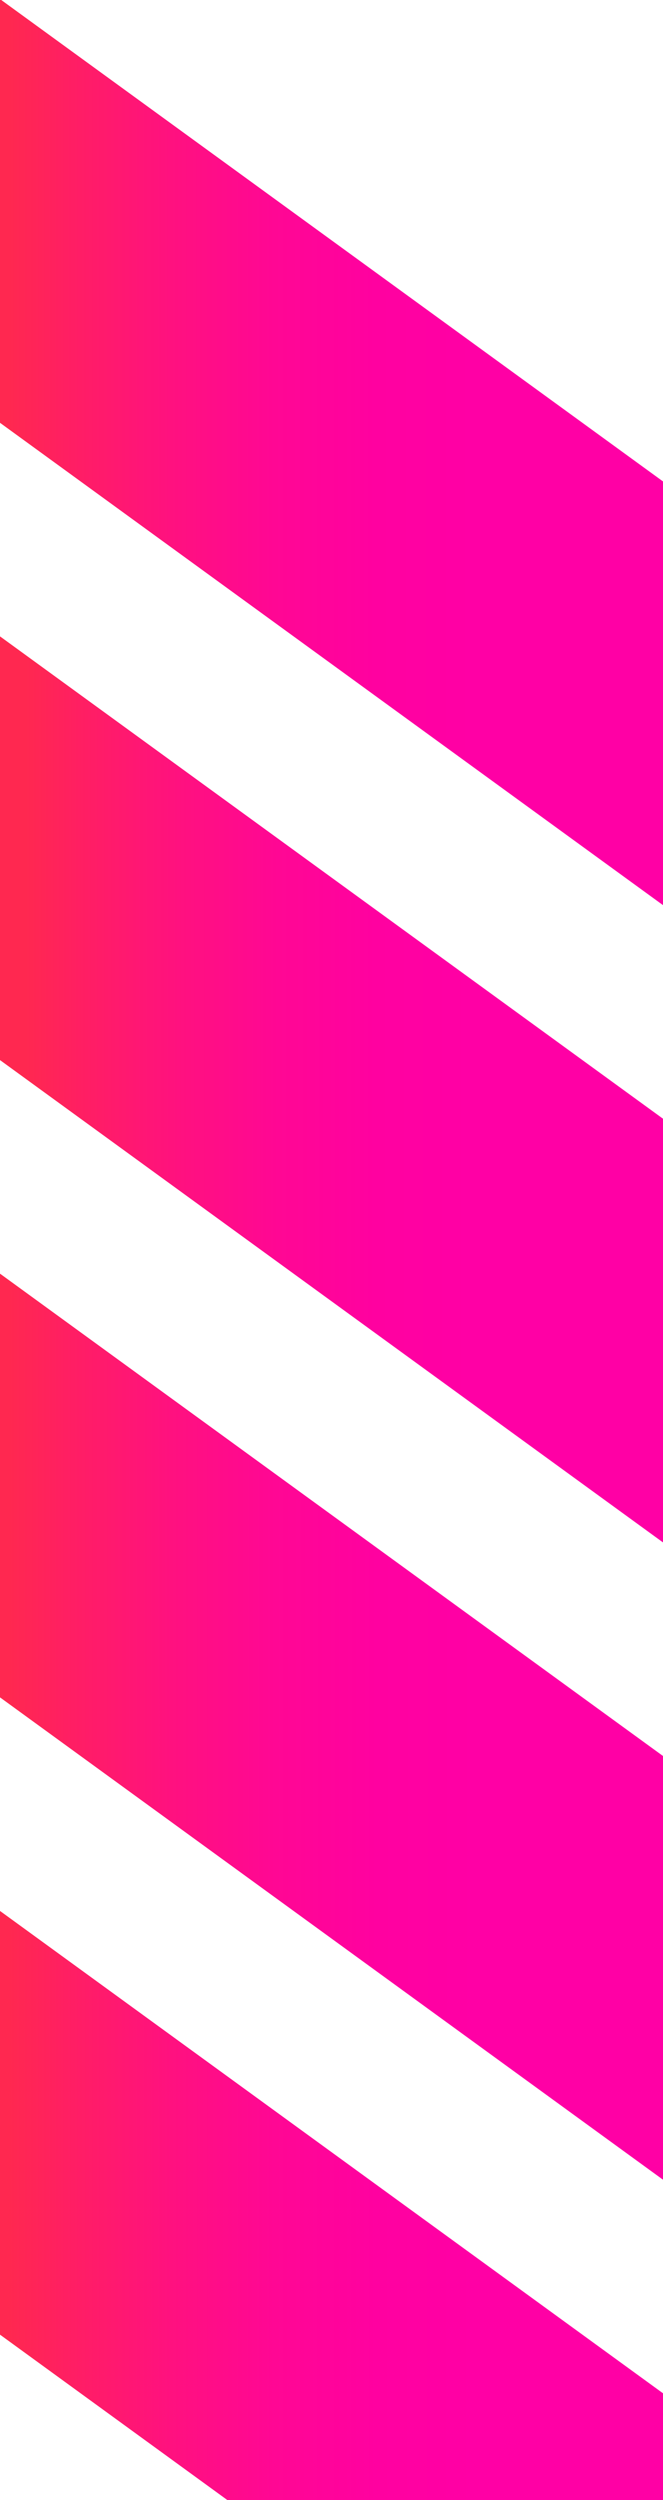
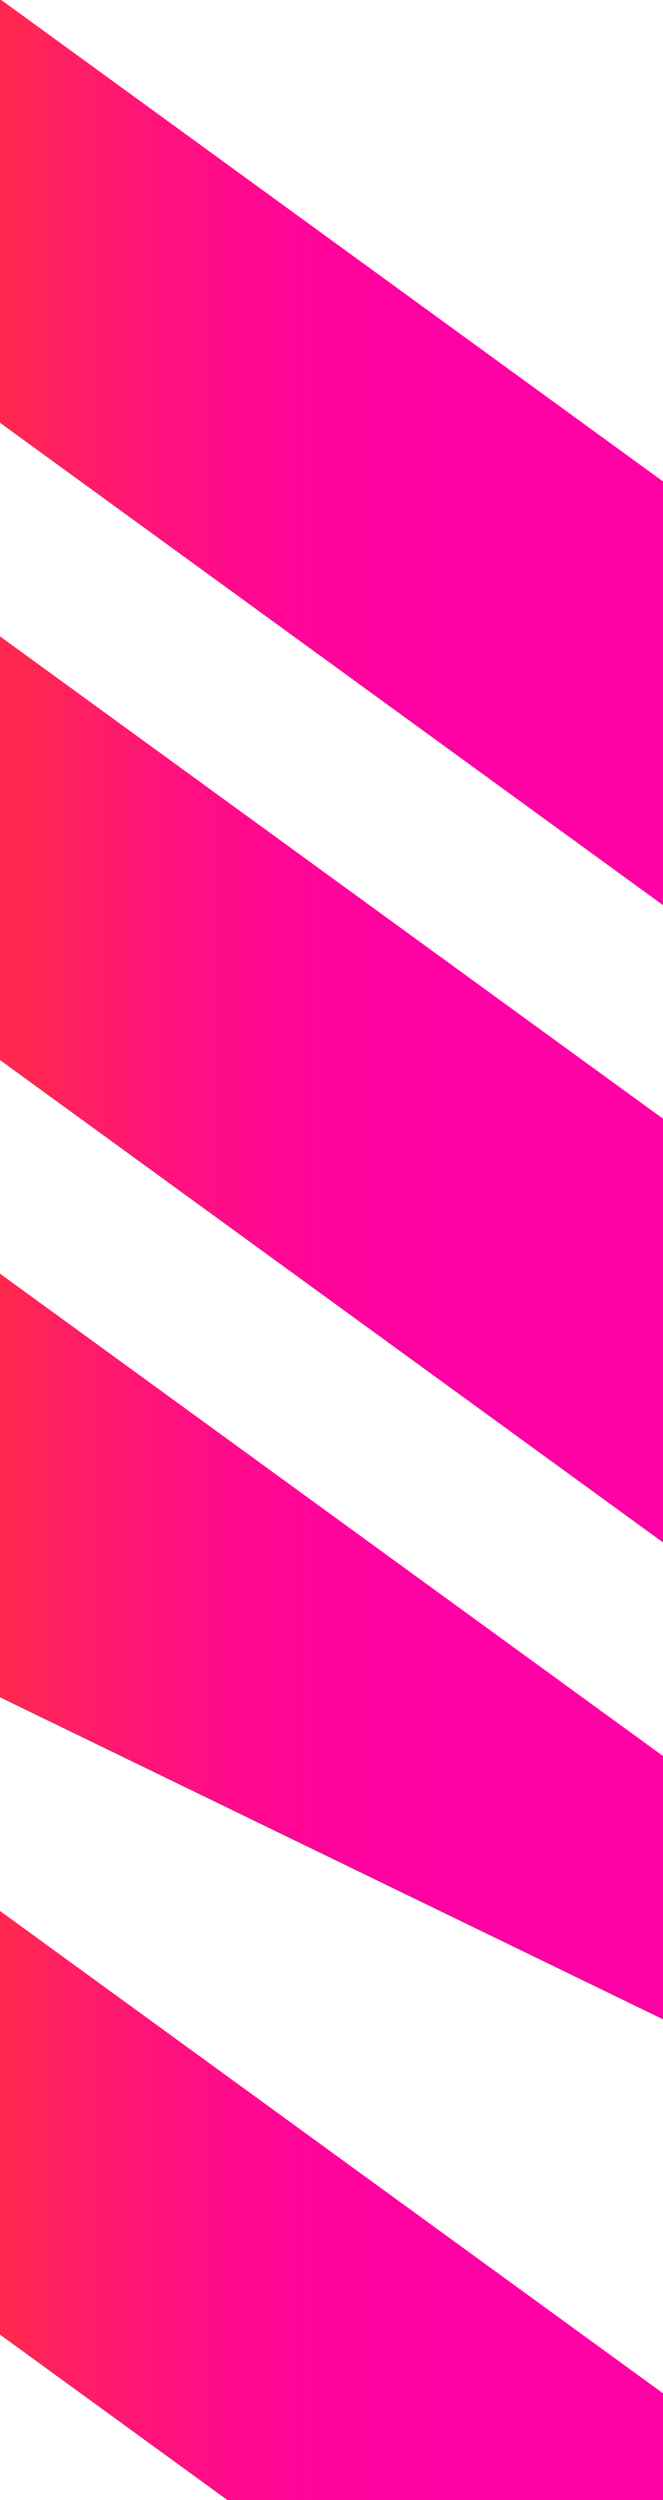
<svg xmlns="http://www.w3.org/2000/svg" xmlns:xlink="http://www.w3.org/1999/xlink" width="308.599" height="1161.985" viewBox="0 0 308.599 1161.985">
  <defs>
    <clipPath id="clip-path">
      <rect id="Rectangle_3410" data-name="Rectangle 3410" width="308.599" height="1161.985" fill="none" />
    </clipPath>
    <linearGradient id="linear-gradient" x1="0.455" y1="0.5" x2="0.992" y2="0.5" gradientUnits="objectBoundingBox">
      <stop offset="0" stop-color="#ff00a5" />
      <stop offset="0.212" stop-color="#ff01a0" />
      <stop offset="0.432" stop-color="#ff0794" />
      <stop offset="0.655" stop-color="#ff117f" />
      <stop offset="0.879" stop-color="#ff1f62" />
      <stop offset="1" stop-color="#ff2850" />
    </linearGradient>
    <linearGradient id="linear-gradient-2" x1="0.727" y1="0.5" x2="0.996" y2="0.5" xlink:href="#linear-gradient" />
    <linearGradient id="linear-gradient-3" x1="0.818" y1="0.5" x2="0.997" y2="0.5" xlink:href="#linear-gradient" />
    <linearGradient id="linear-gradient-4" x1="0.864" y1="0.5" x2="0.998" y2="0.5" xlink:href="#linear-gradient" />
    <linearGradient id="linear-gradient-5" x1="0.891" y1="0.5" x2="0.998" y2="0.5" xlink:href="#linear-gradient" />
  </defs>
  <g id="Group_4985" data-name="Group 4985" transform="translate(308.599 1161.966) rotate(180)">
    <g id="Group_4984" data-name="Group 4984" transform="translate(0 -0.019)" clip-path="url(#clip-path)">
      <g id="Group_4983" data-name="Group 4983" transform="translate(-2001.361 -22.317)">
-         <path id="Path_8529" data-name="Path 8529" d="M0,0,952.092,691.649V592.387L136.64,0Z" transform="translate(1357.933 0)" fill="none" />
        <path id="Path_8530" data-name="Path 8530" d="M271.394,0H134.753L1923.21,1299.228H1652.124L0,99.039V198.3L1515.483,1299.228H1244.4L0,395.232V494.5l1107.757,804.732H836.672L0,691.426v99.263l700.031,508.539H428.945L0,987.62v99.263l292.3,212.345H21.219L0,1283.813v15.415H2059.851Z" transform="translate(0 0)" fill="none" />
        <path id="Path_8531" data-name="Path 8531" d="M0,0,1359.819,987.843V888.58L136.641,0Z" transform="translate(950.206 0)" fill="none" />
        <path id="Path_8532" data-name="Path 8532" d="M0,0,1767.546,1284.037v-99.263L136.641,0Z" transform="translate(542.479 0)" fill="none" />
        <path id="Path_8533" data-name="Path 8533" d="M0,0,136.64,99.263V0Z" transform="translate(2173.385 0)" fill="none" />
        <path id="Path_8534" data-name="Path 8534" d="M0,0,544.367,395.456V296.193L136.641,0Z" transform="translate(1765.658 0)" fill="none" />
        <path id="Path_8535" data-name="Path 8535" d="M0,0,407.726,296.193V99.263L271.085,0Z" transform="translate(1902.299 0)" fill="url(#linear-gradient)" />
-         <path id="Path_8536" data-name="Path 8536" d="M0,0,815.453,592.387V395.456L271.086,0Z" transform="translate(1494.573 0)" fill="url(#linear-gradient-2)" />
+         <path id="Path_8536" data-name="Path 8536" d="M0,0,815.453,592.387V395.456Z" transform="translate(1494.573 0)" fill="url(#linear-gradient-2)" />
        <path id="Path_8537" data-name="Path 8537" d="M0,0,1223.178,888.58V691.65h0L271.085,0Z" transform="translate(1086.847 0)" fill="url(#linear-gradient-3)" />
        <path id="Path_8538" data-name="Path 8538" d="M0,0,1630.905,1184.774V987.843L271.086,0Z" transform="translate(679.12 0)" fill="url(#linear-gradient-4)" />
        <path id="Path_8539" data-name="Path 8539" d="M0,0Z" transform="translate(542.479 0)" fill="url(#linear-gradient-5)" />
      </g>
    </g>
  </g>
</svg>